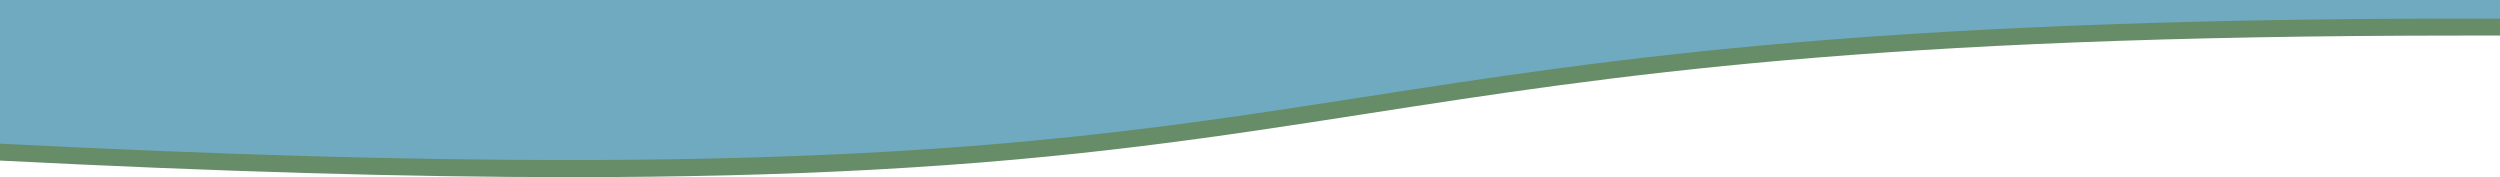
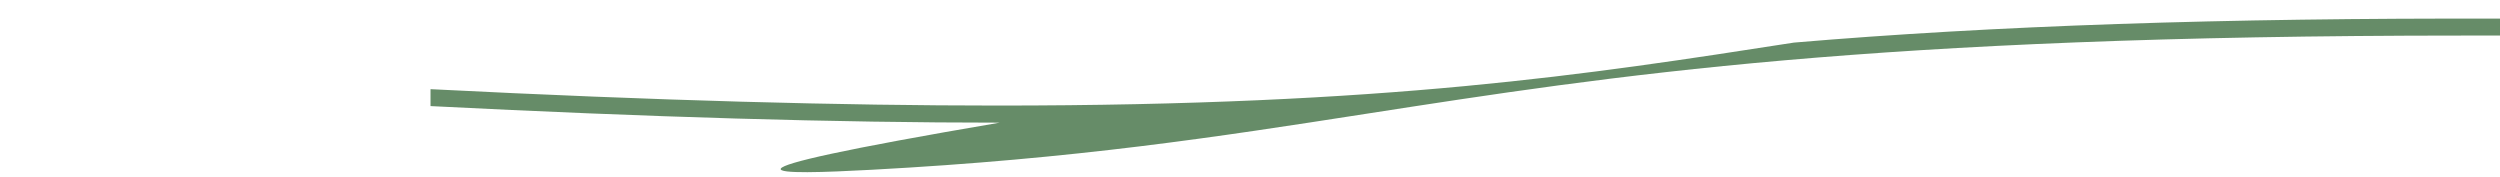
<svg xmlns="http://www.w3.org/2000/svg" viewBox="0 0 1920 136.1">
  <defs>
    <style>.cls-1{fill:#70aac0;}.cls-2{fill:#668c68;}</style>
  </defs>
  <g id="Layer_2" data-name="Layer 2">
    <g id="Layer_4" data-name="Layer 4">
-       <path class="cls-1" d="M1047.12,76.56c95.9-14.89,195.06-30.27,330.63-41.81,152.34-13,329.78-19,542.25-18.4V0H0V112.33c174.67,8.86,316.74,12.59,435.59,12.59C735.55,124.92,888.15,101.23,1047.12,76.56Z" />
-       <path class="cls-2" d="M669.13,130.4c157.7-8.47,265.67-25.23,380-43,190.47-29.56,387.21-60.09,842.52-60.09,9.32,0,18.8,0,28.36,0v-13c-212.47-.58-389.91,5.44-542.25,18.4C1242.18,44.28,1143,59.67,1047.12,74.56c-159,24.67-311.57,48.36-611.53,48.36-118.85,0-260.92-3.73-435.59-12.59v13c167.78,8.5,311.3,12.72,437.13,12.72C521.79,136.1,598.46,134.19,669.13,130.4Z" />
+       <path class="cls-2" d="M669.13,130.4c157.7-8.47,265.67-25.23,380-43,190.47-29.56,387.21-60.09,842.52-60.09,9.32,0,18.8,0,28.36,0v-13c-212.47-.58-389.91,5.44-542.25,18.4c-159,24.67-311.57,48.36-611.53,48.36-118.85,0-260.92-3.73-435.59-12.59v13c167.78,8.5,311.3,12.72,437.13,12.72C521.79,136.1,598.46,134.19,669.13,130.4Z" />
    </g>
  </g>
</svg>